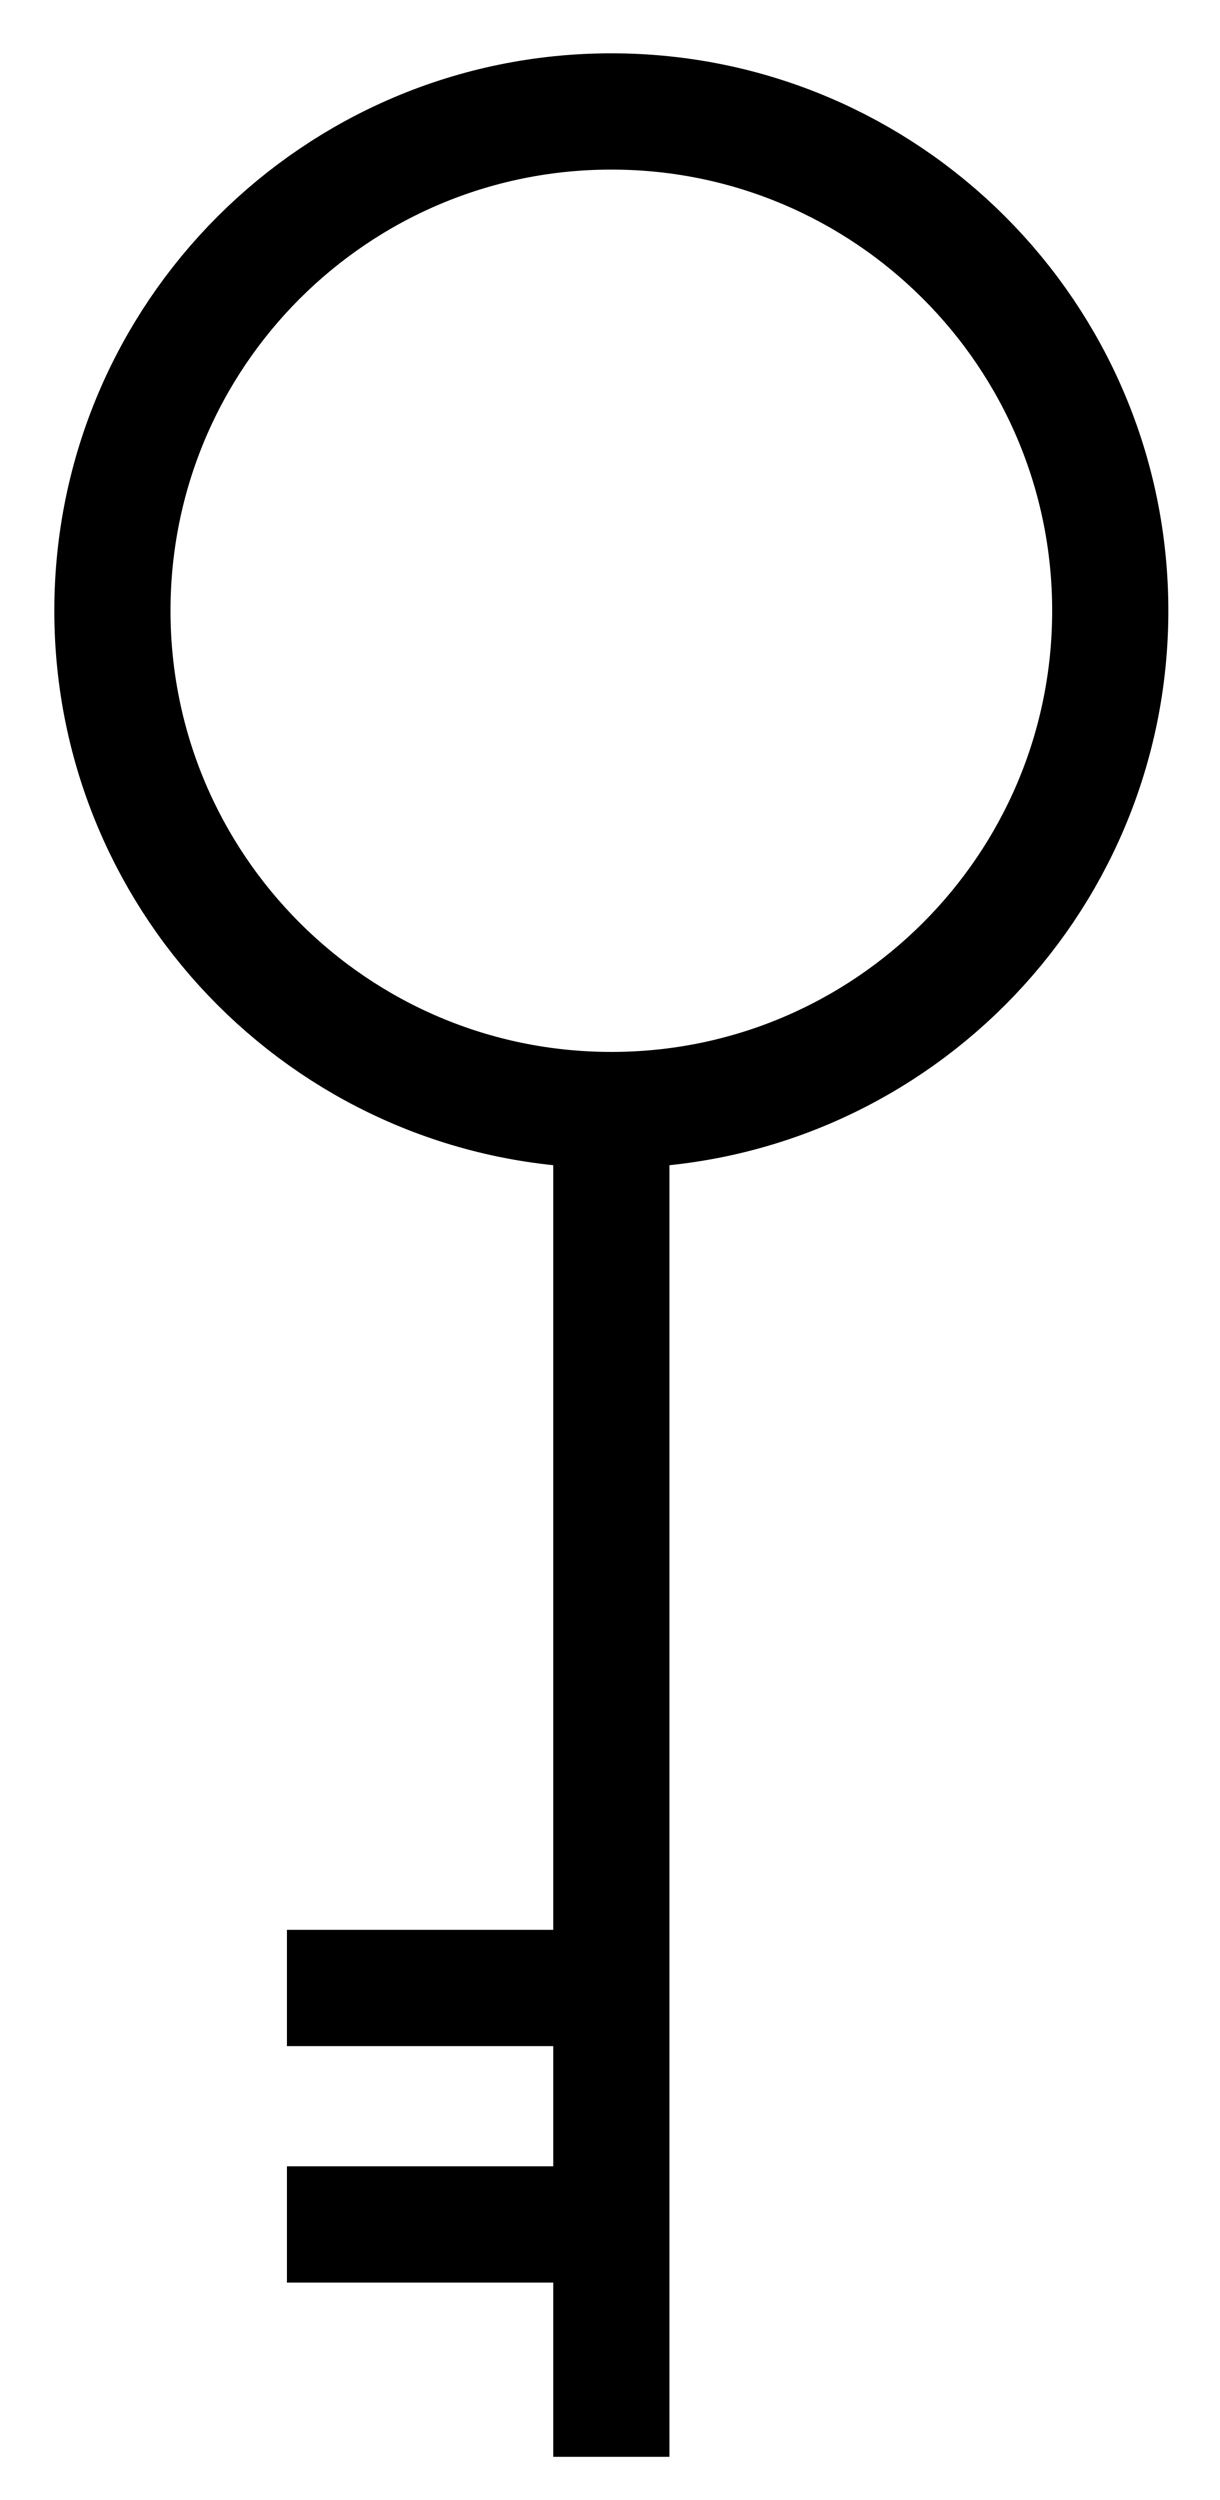
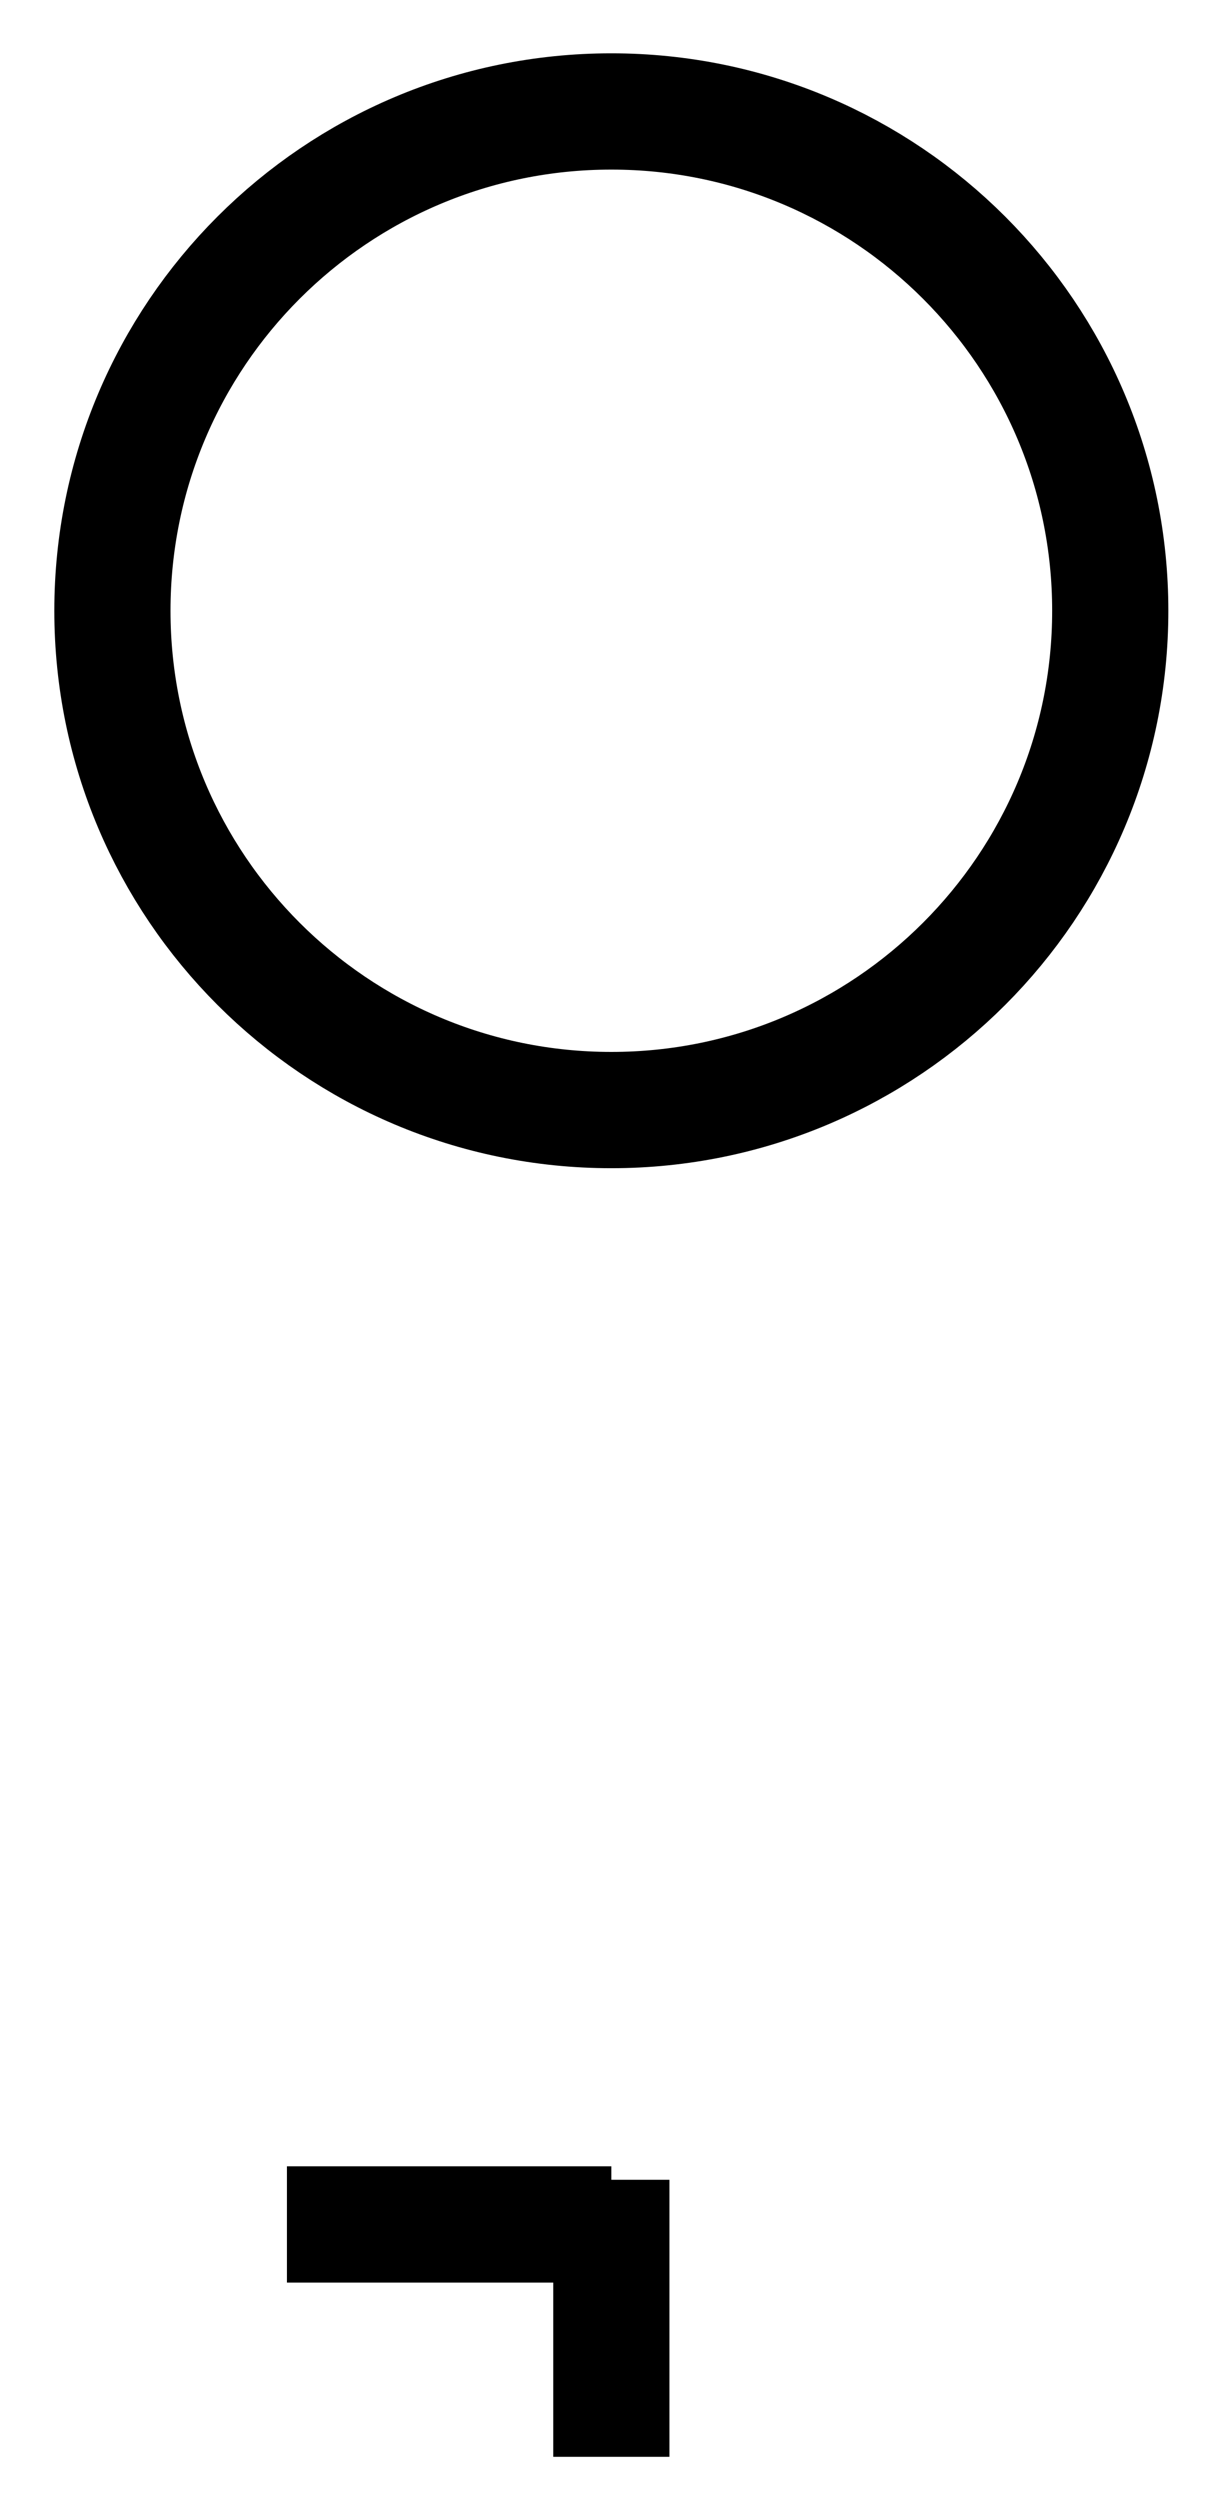
<svg xmlns="http://www.w3.org/2000/svg" width="21" height="43" viewBox="0 0 21 43" fill="none">
  <path d="M10.523 19.093C5.78 19.093 1.935 15.248 1.935 10.505C1.935 5.762 5.78 1.917 10.523 1.917C15.266 1.917 19.111 5.762 19.111 10.505C19.111 15.248 15.266 19.093 10.523 19.093Z" stroke="black" stroke-width="2" stroke-miterlimit="10" />
-   <path d="M10.523 42.257L10.523 37.492L10.523 19.061" stroke="black" stroke-width="2" stroke-miterlimit="10" />
+   <path d="M10.523 42.257L10.523 37.492" stroke="black" stroke-width="2" stroke-miterlimit="10" />
  <path d="M4.939 38.26L10.523 38.26" stroke="black" stroke-width="2" stroke-miterlimit="10" />
-   <path d="M4.939 34.193L10.523 34.193" stroke="black" stroke-width="2" stroke-miterlimit="10" />
</svg>